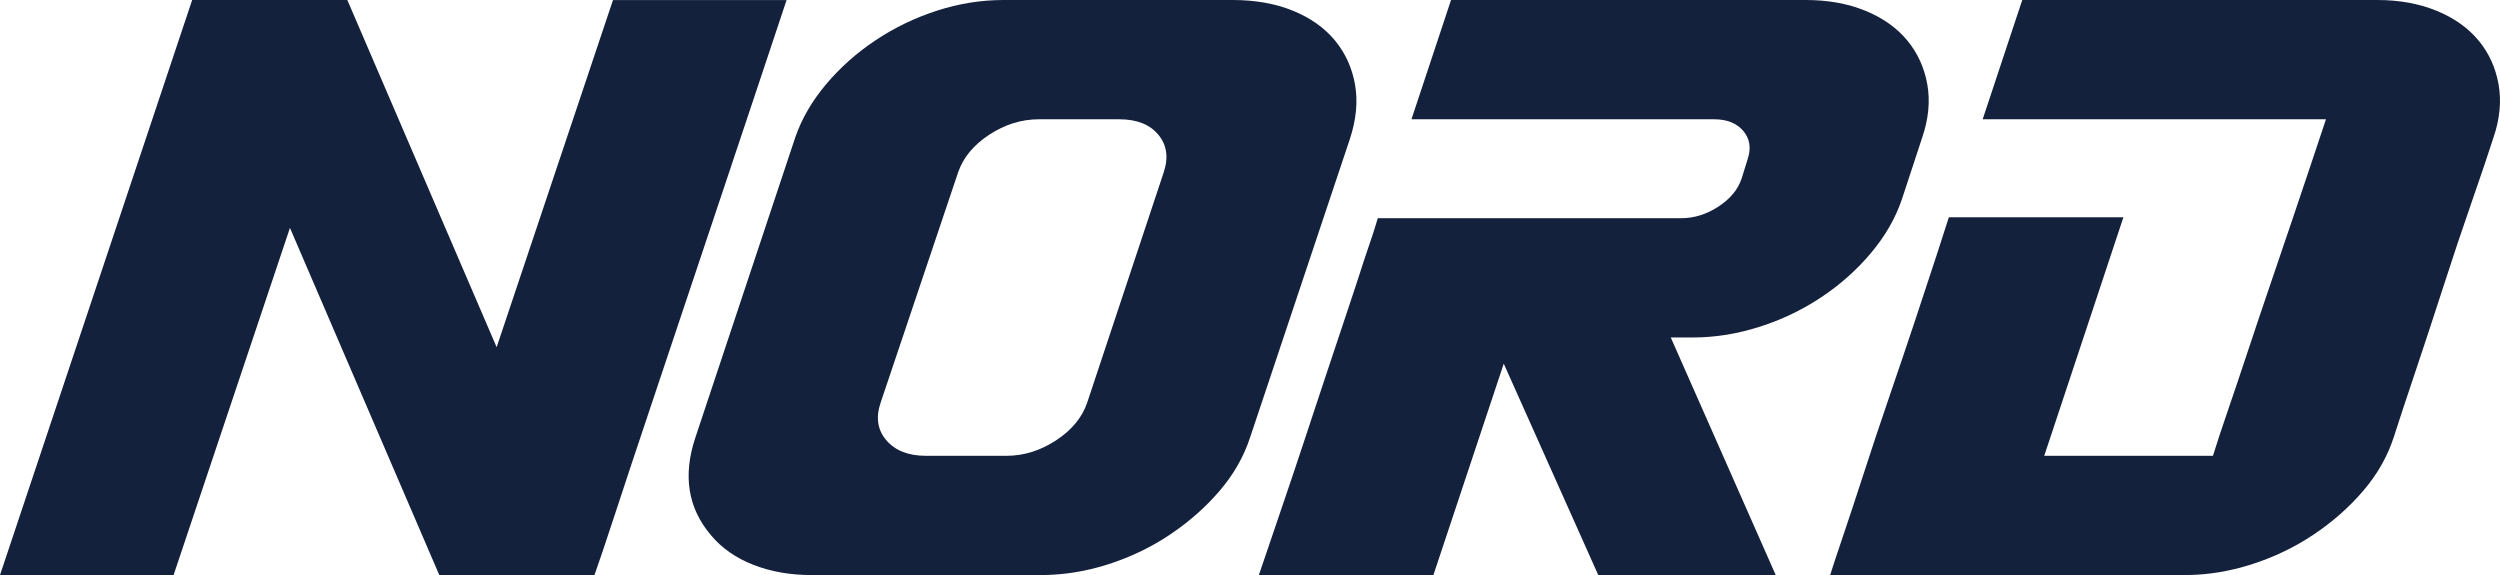
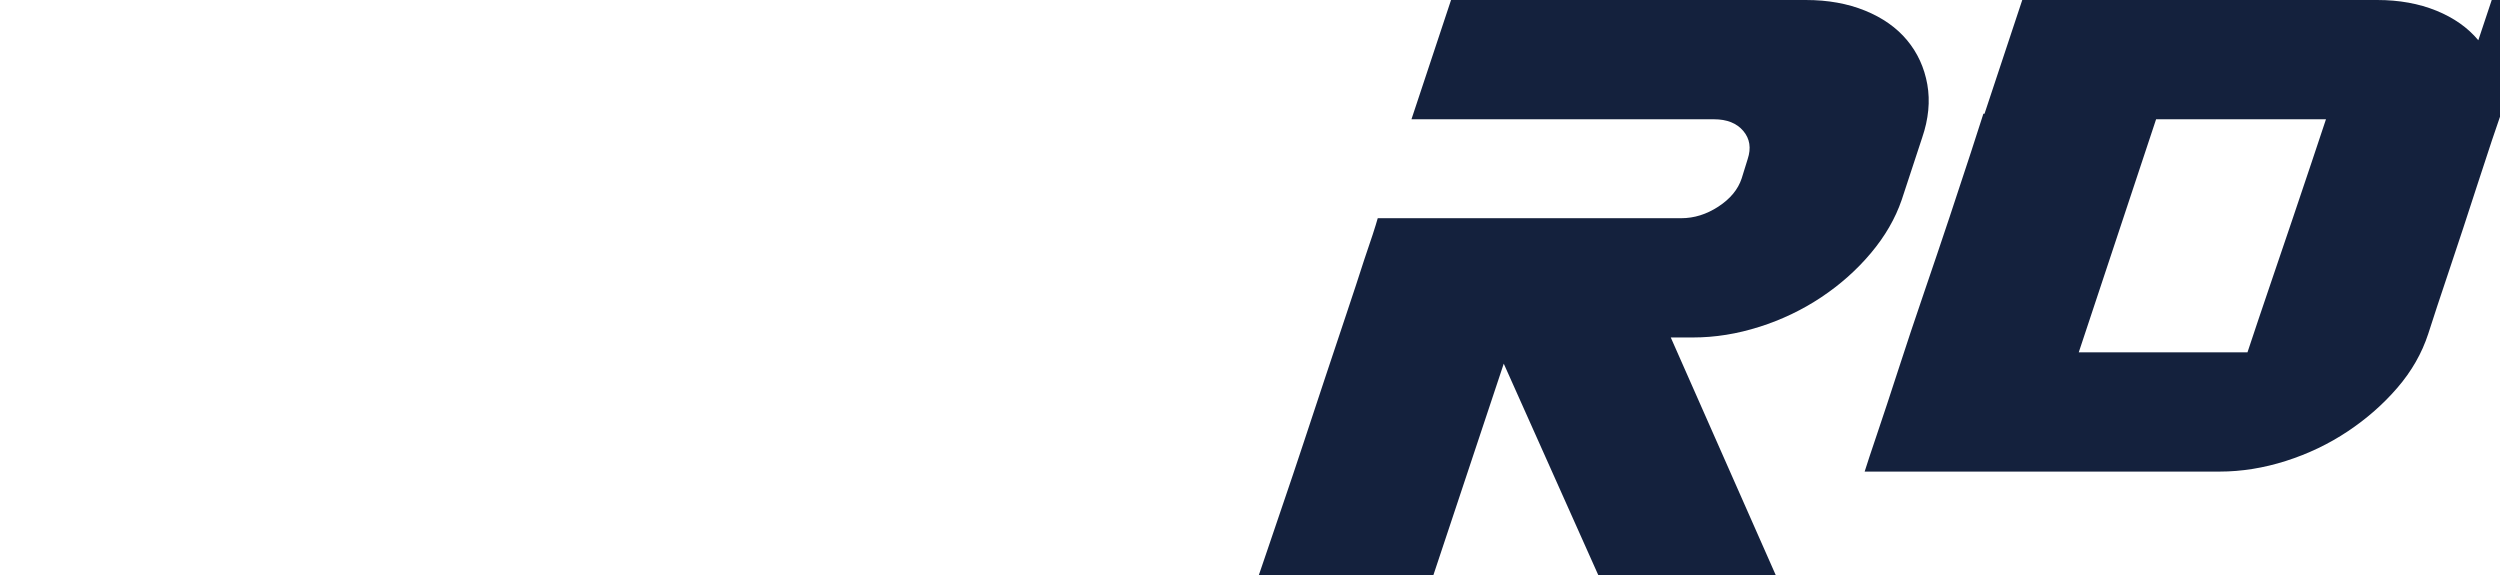
<svg xmlns="http://www.w3.org/2000/svg" id="Layer_2" data-name="Layer 2" viewBox="0 0 1512.07 347.83">
  <defs>
    <style> .cls-1 { fill: #14213d; } </style>
  </defs>
  <g id="Layer_2-2" data-name="Layer 2">
    <g id="Layer_1-2" data-name="Layer 1-2">
      <g>
-         <path class="cls-1" d="M442.47,99.72c3.22-9.6,6.27-18.71,9.16-27.35,4.18-12.49,8.02-24,11.52-34.52,5.92-17.79,10.12-30.4,12.6-37.83h-104.99l-58.43,174.33-11.95,35.64-27.92-64.9L210.07,0h-93.84L0,347.81h104.99l70.38-209.97,55.95,130.05,34.38,79.92h93.84c2.45-6.8,6.47-18.72,12.06-35.75.2-.6.39-1.18.59-1.79,5.89-17.98,12.77-38.71,20.64-62.17s16.14-48.19,24.83-74.19c8.68-26,16.96-50.73,24.83-74.19h-.02Z" />
-         <path class="cls-1" d="M819.54,51.04c-1.73-9.7-5.53-18.24-11.38-25.63-.28-.35-.56-.71-.85-1.06-6.34-7.62-14.8-13.58-25.37-17.89C771.37,2.16,759.24,0,745.55,0h-138.42c-13.69,0-27.17,2.15-40.45,6.45-13.28,4.31-25.65,10.26-37.09,17.89-11.45,7.62-21.45,16.52-30,26.69s-14.77,20.92-18.66,32.26l-10.73,32.25-49.58,148.99c-7.72,23.07-4.58,42.82,9.45,59.24,6.56,7.83,15.12,13.78,25.67,17.89,10.54,4.11,22.27,6.16,35.17,6.16h138.42c13.68,0,27.27-2.15,40.74-6.45,13.48-4.3,25.93-10.26,37.38-17.89.42-.28.83-.58,1.26-.87,10.92-7.43,20.52-15.93,28.78-25.53,8.58-9.97,14.78-20.82,18.62-32.55l60.4-180.65c3.83-11.73,4.84-22.67,3.04-32.84h-.01ZM703.82,104.32l-46.25,139.19c-3.05,8.97-9.32,16.58-18.81,22.81-9.49,6.24-19.51,9.36-30.07,9.36h-48.68c-10.56,0-18.53-3.12-23.89-9.36-5.37-6.23-6.53-13.84-3.48-22.81l46.83-139.19c3.05-8.96,9.32-16.57,18.81-22.81,9.49-6.23,19.51-9.36,30.07-9.36h48.68c10.56,0,18.42,3.12,23.59,9.36,5.17,6.24,6.23,13.85,3.19,22.81h0Z" />
        <path class="cls-1" d="M1064.18,197.67c13.48-4.3,25.93-10.26,37.38-17.89,11.44-7.62,21.45-16.51,30-26.69,8.55-10.16,14.77-20.91,18.66-32.26l12.35-37.54c3.89-11.34,4.92-22.09,3.12-32.26-1.81-10.16-5.89-19.06-12.23-26.69-6.34-7.62-14.8-13.58-25.37-17.89-10.57-4.3-22.51-6.45-35.8-6.45h-214.66l-23.94,72.14h182.99c7.82,0,13.72,2.35,17.7,7.04,3.97,4.69,4.87,10.36,2.67,17.01l-3.64,11.73c-2.2,6.65-6.88,12.32-14.05,17.01-7.17,4.69-14.66,7.04-22.48,7.04h-183.58c-1.3,4.69-4.03,13.1-8.21,25.22-3,9.38-6.56,20.23-10.7,32.55s-8.42,25.13-12.82,38.42c-4.4,13.3-8.8,26.6-13.2,39.88-4.39,13.3-8.47,25.42-12.22,36.36-3.75,10.95-6.93,20.34-9.56,28.15-2.62,7.83-4.36,12.9-5.2,15.25h105.57l42.55-127.86,57.16,127.86h107.33l-63.48-143.7h13.49c13.29,0,26.68-2.14,40.15-6.45l.02.02Z" />
-         <path class="cls-1" d="M1498.95,24.35c-6.34-7.62-14.8-13.58-25.37-17.89C1463.01,2.16,1451.07,0,1437.78,0h-214.66l-23.94,72.14h207.63c-2.21,6.63-5.1,15.3-8.68,26.03-3.59,10.72-7.53,22.42-11.81,35.09-4.3,12.67-8.79,25.93-13.51,39.77s-9.21,27.19-13.47,40.06c-4.27,12.87-8.27,24.76-12.02,35.68-3.75,10.91-6.71,19.88-8.85,26.9h-102.05l47.88-144.28h-105.57c-1.36,4.31-3.88,12.13-7.57,23.46-3.69,11.35-7.96,24.25-12.77,38.71-4.82,14.47-10.01,29.82-15.56,46.04-5.56,16.23-10.73,31.72-15.5,46.47-4.78,14.75-9.04,27.65-12.78,38.68s-6.27,18.72-7.63,23.06h214.66c13.29,0,26.68-2.15,40.16-6.45,13.47-4.3,25.93-10.26,37.38-17.89,11.44-7.62,21.46-16.42,30.04-26.39,8.58-9.97,14.78-20.82,18.62-32.55,2.99-9.38,7.24-22.29,12.77-38.71,5.52-16.42,11.22-33.72,17.09-51.91,5.86-18.18,11.66-35.48,17.38-51.91,5.71-16.42,10.07-29.33,13.07-38.71,3.89-11.34,4.92-22.09,3.12-32.26-1.81-10.16-5.89-19.06-12.23-26.69h-.03Z" />
+         <path class="cls-1" d="M1498.95,24.35c-6.34-7.62-14.8-13.58-25.37-17.89C1463.01,2.16,1451.07,0,1437.78,0h-214.66l-23.94,72.14h207.63c-2.21,6.63-5.1,15.3-8.68,26.03-3.59,10.72-7.53,22.42-11.81,35.09-4.3,12.67-8.79,25.93-13.51,39.77s-9.21,27.19-13.47,40.06h-102.05l47.88-144.28h-105.57c-1.36,4.31-3.88,12.13-7.57,23.46-3.69,11.35-7.96,24.25-12.77,38.71-4.82,14.47-10.01,29.82-15.56,46.04-5.56,16.23-10.73,31.72-15.5,46.47-4.78,14.75-9.04,27.65-12.78,38.68s-6.27,18.72-7.63,23.06h214.66c13.29,0,26.68-2.15,40.16-6.45,13.47-4.3,25.93-10.26,37.38-17.89,11.44-7.62,21.46-16.42,30.04-26.39,8.58-9.97,14.78-20.82,18.62-32.55,2.99-9.38,7.24-22.29,12.77-38.71,5.52-16.42,11.22-33.72,17.09-51.91,5.86-18.18,11.66-35.48,17.38-51.91,5.71-16.42,10.07-29.33,13.07-38.71,3.89-11.34,4.92-22.09,3.12-32.26-1.81-10.16-5.89-19.06-12.23-26.69h-.03Z" />
      </g>
    </g>
  </g>
</svg>